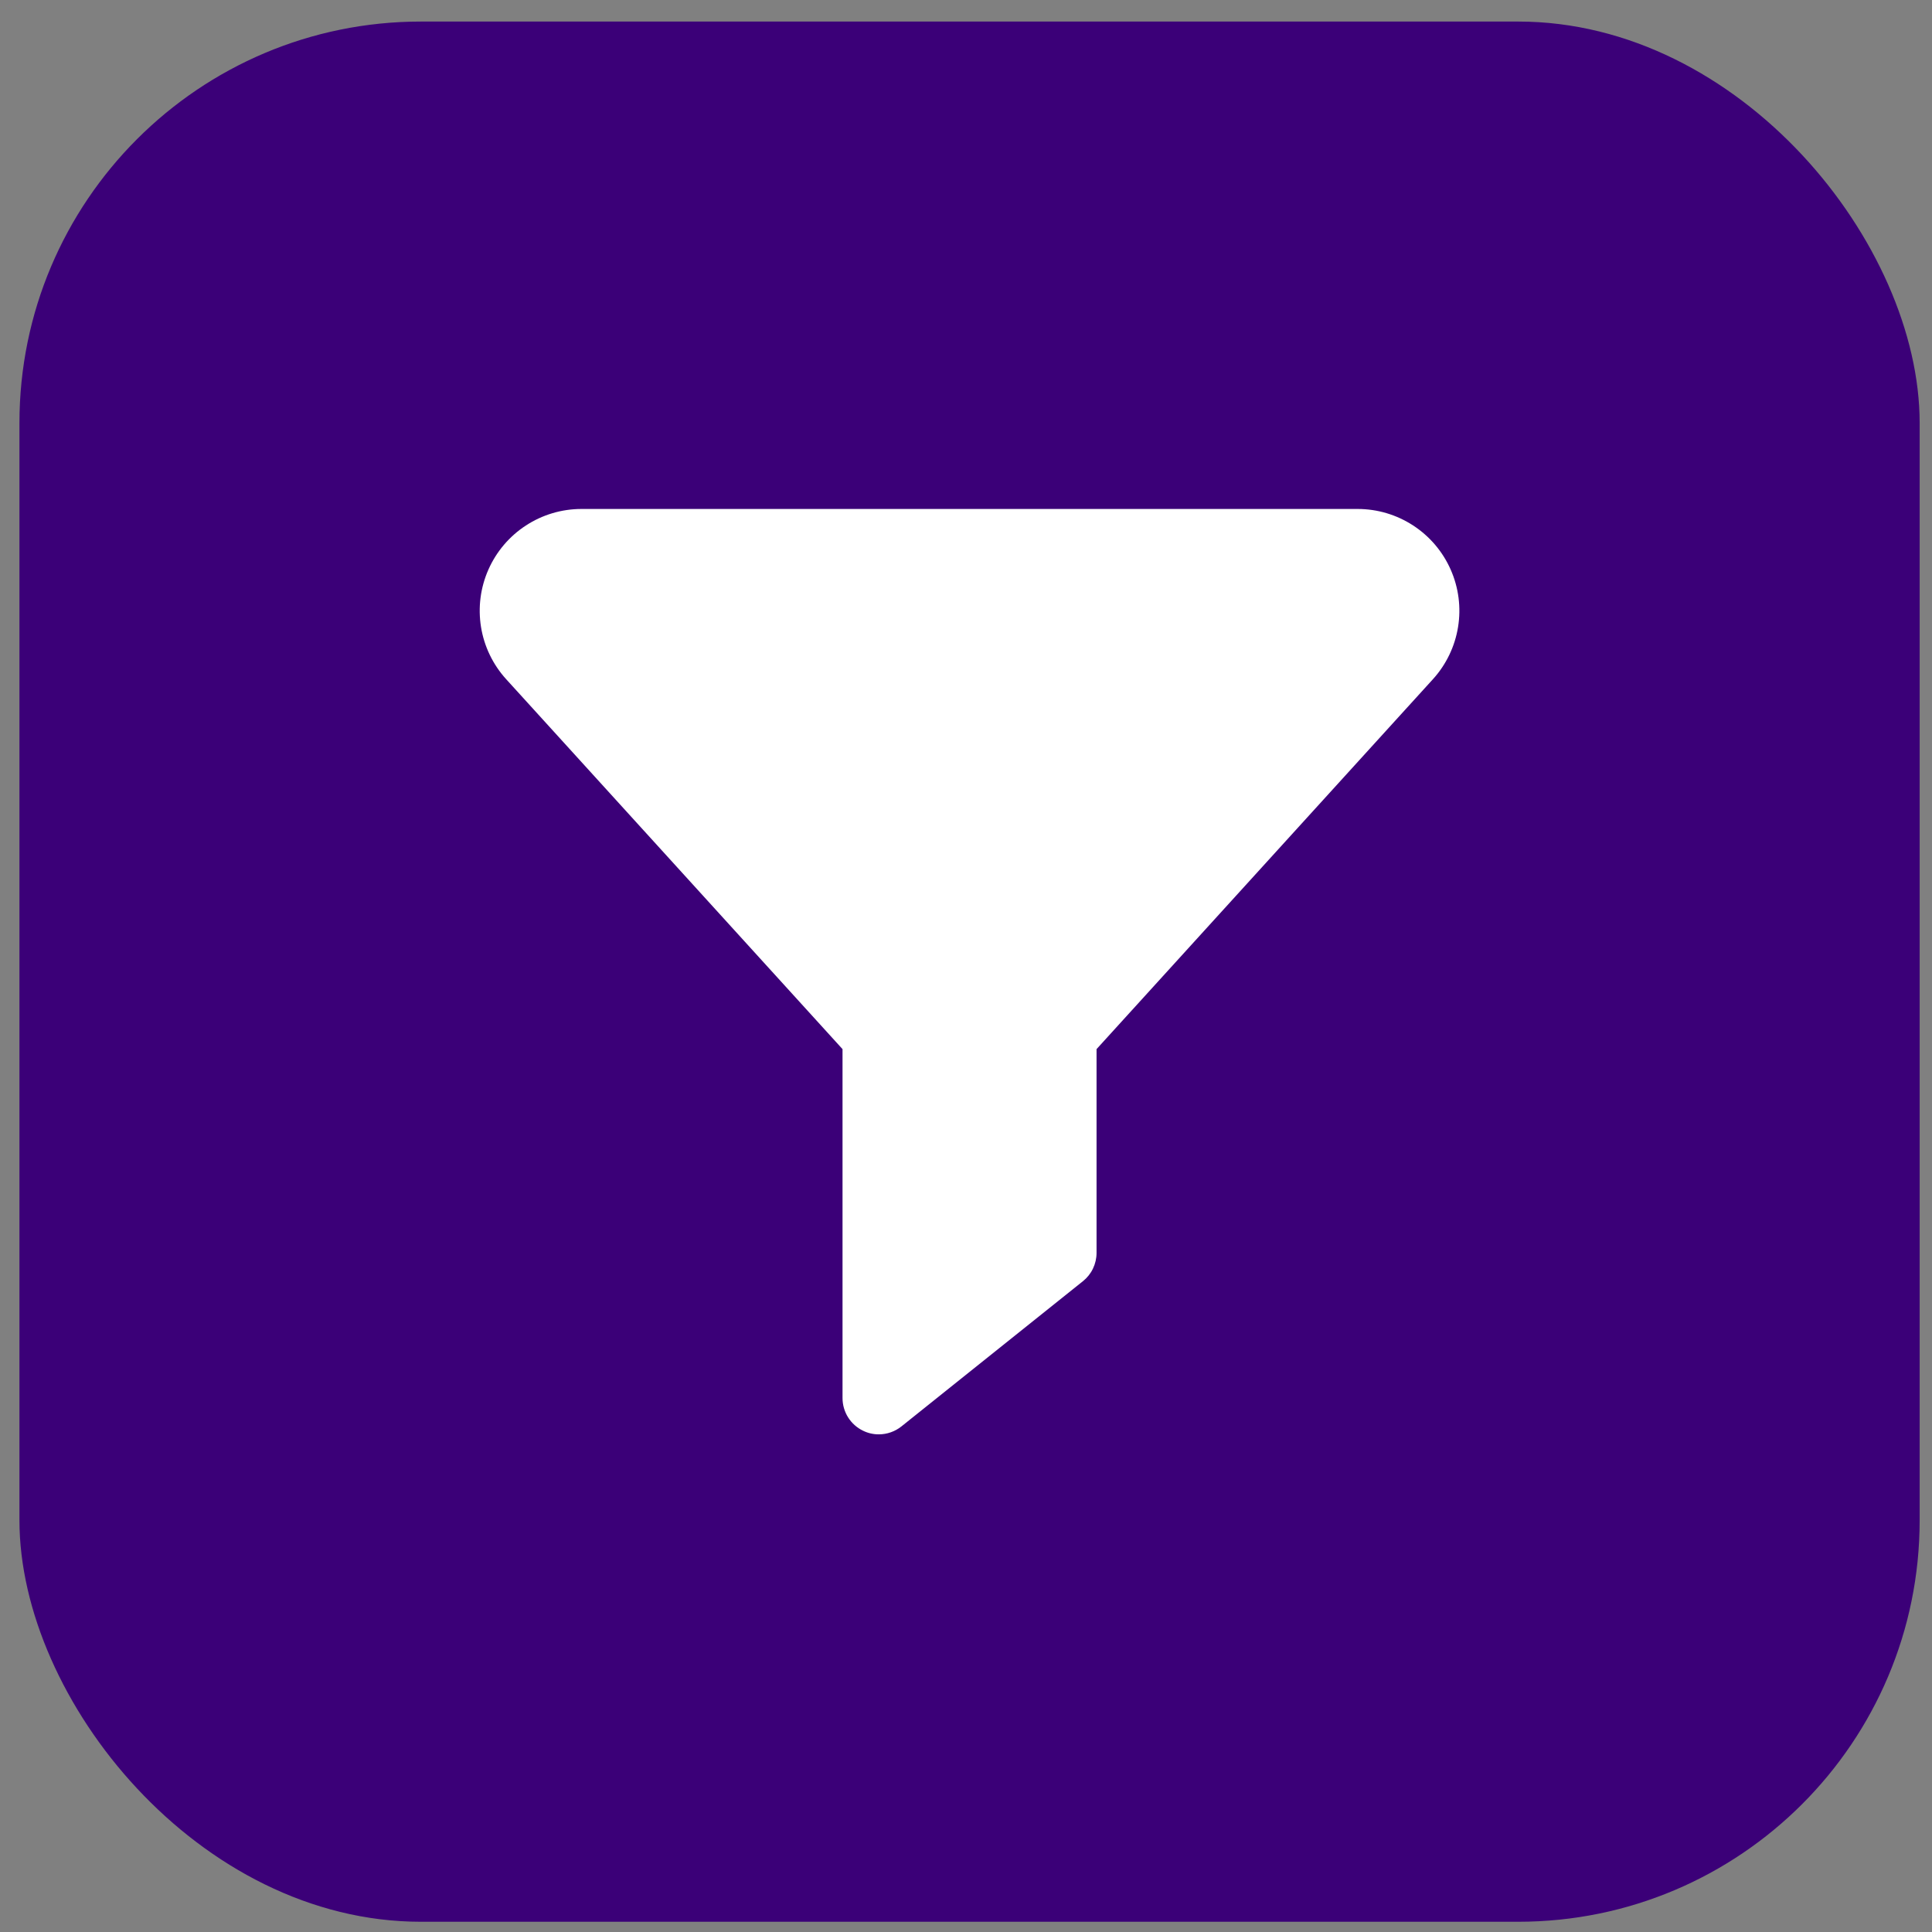
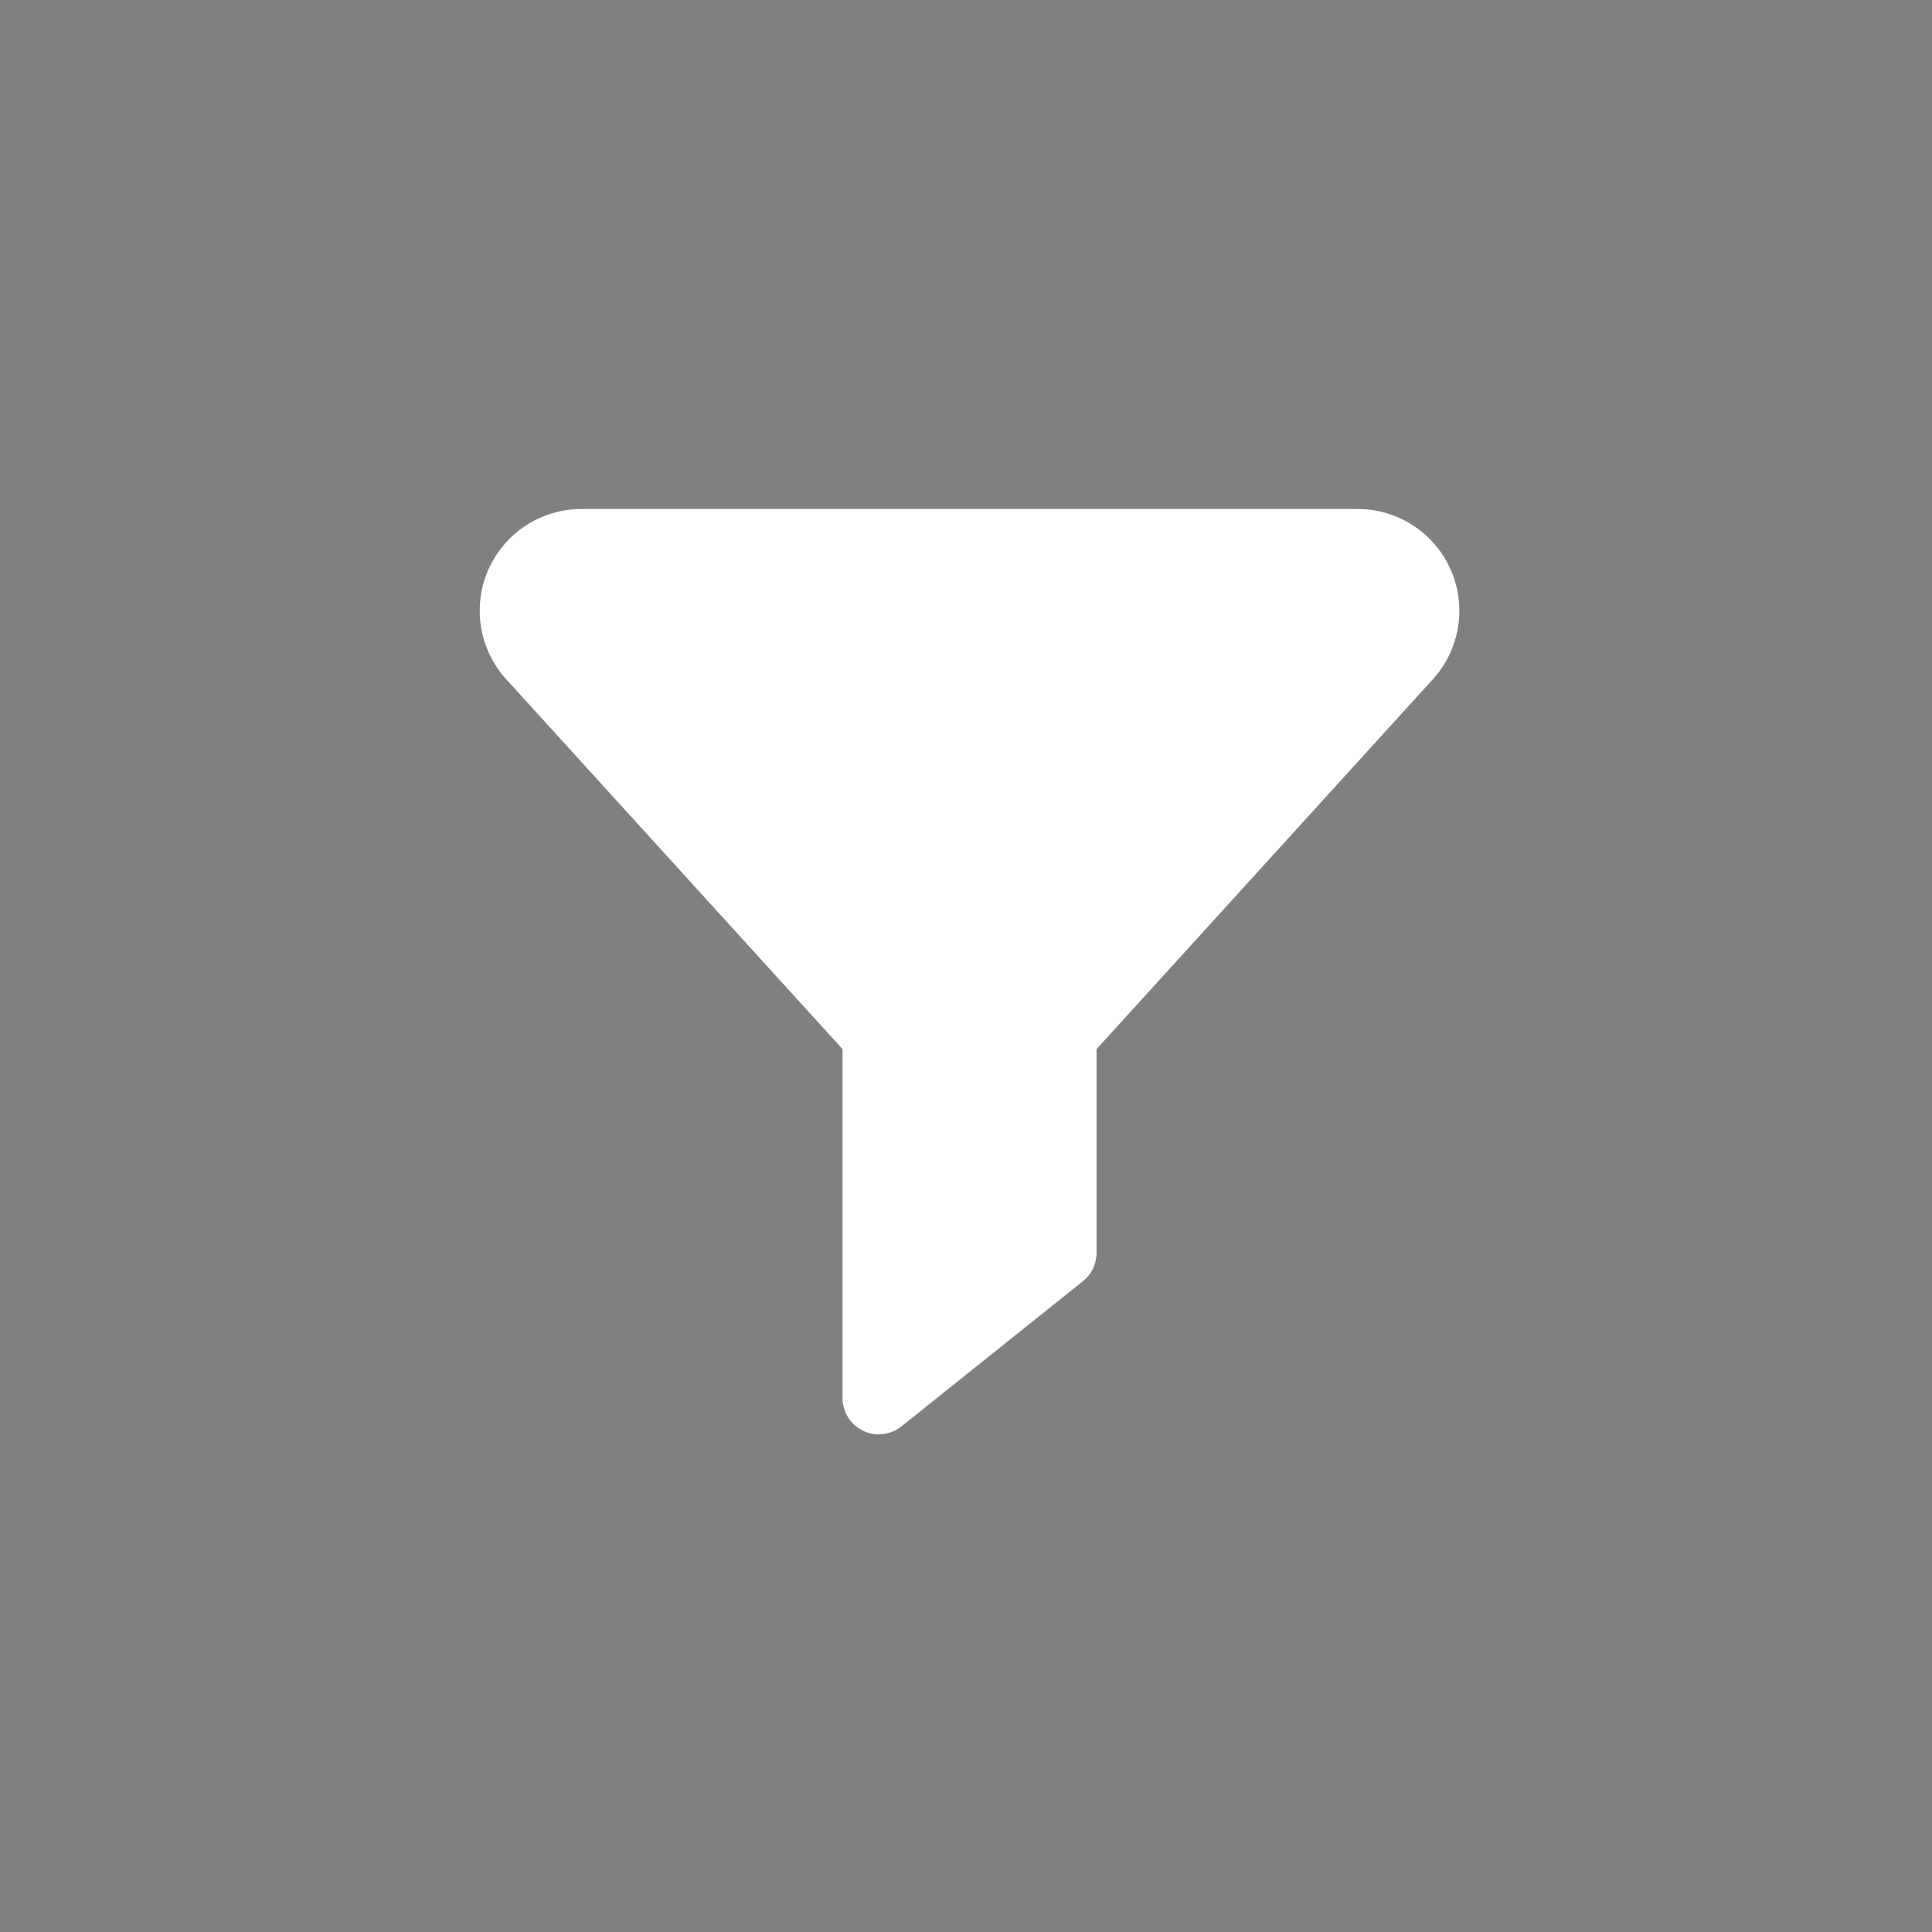
<svg xmlns="http://www.w3.org/2000/svg" width="77" height="77" viewBox="0 0 77 77" fill="none">
  <rect x="0" y="0" width="77" height="77" fill="#808080" stroke="none" />
-   <rect x="0.775" y="0.859" width="75.733" height="75.733" rx="16" fill="#3B0078" />
  <path d="M54.11 20.285H23.173C22.387 20.285 21.619 20.514 20.961 20.943C20.303 21.371 19.784 21.982 19.466 22.7C19.148 23.418 19.046 24.213 19.171 24.989C19.296 25.764 19.644 26.486 20.172 27.068L33.579 41.813V55.719C33.579 55.991 33.656 56.258 33.8 56.488C33.945 56.718 34.151 56.903 34.396 57.021C34.592 57.118 34.807 57.167 35.025 57.166C35.354 57.166 35.673 57.053 35.929 56.848L38.641 54.678L43.161 51.062C43.33 50.927 43.467 50.755 43.56 50.56C43.654 50.365 43.703 50.151 43.703 49.934V41.813L57.111 27.068C57.639 26.486 57.986 25.764 58.111 24.989C58.237 24.213 58.134 23.418 57.816 22.7C57.499 21.982 56.979 21.371 56.321 20.943C55.663 20.514 54.895 20.285 54.11 20.285Z" fill="white" />
</svg>